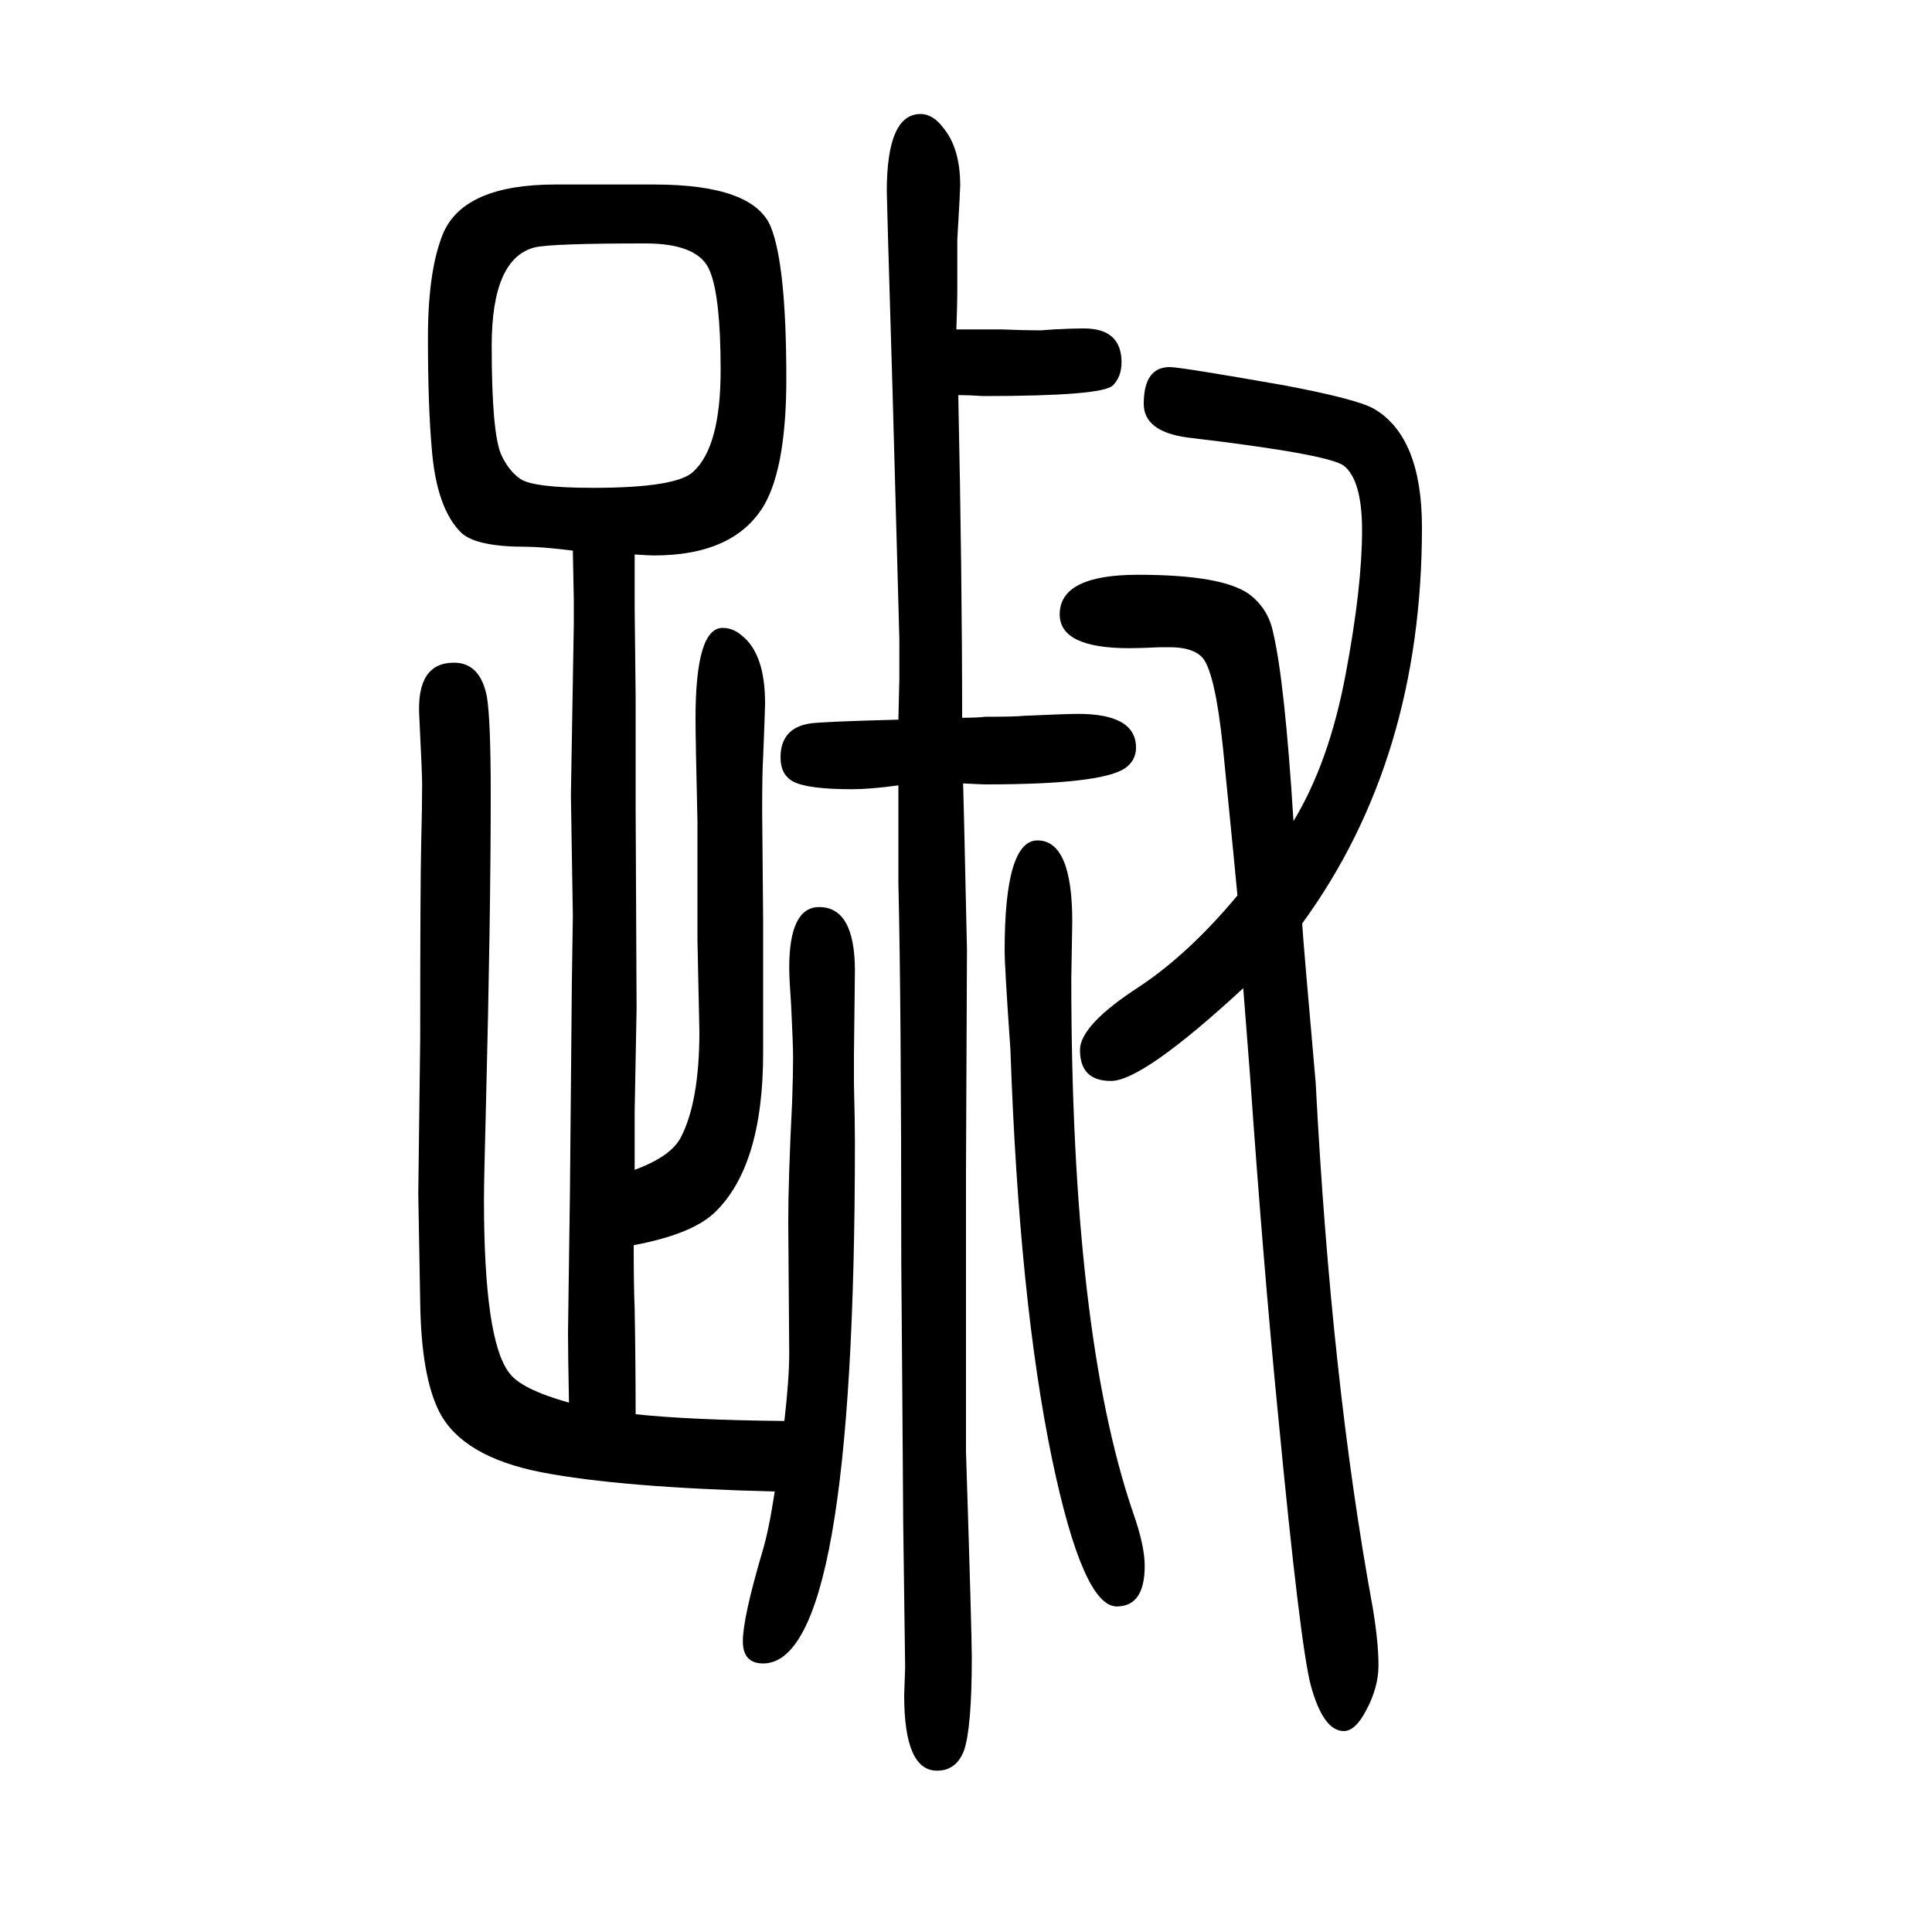
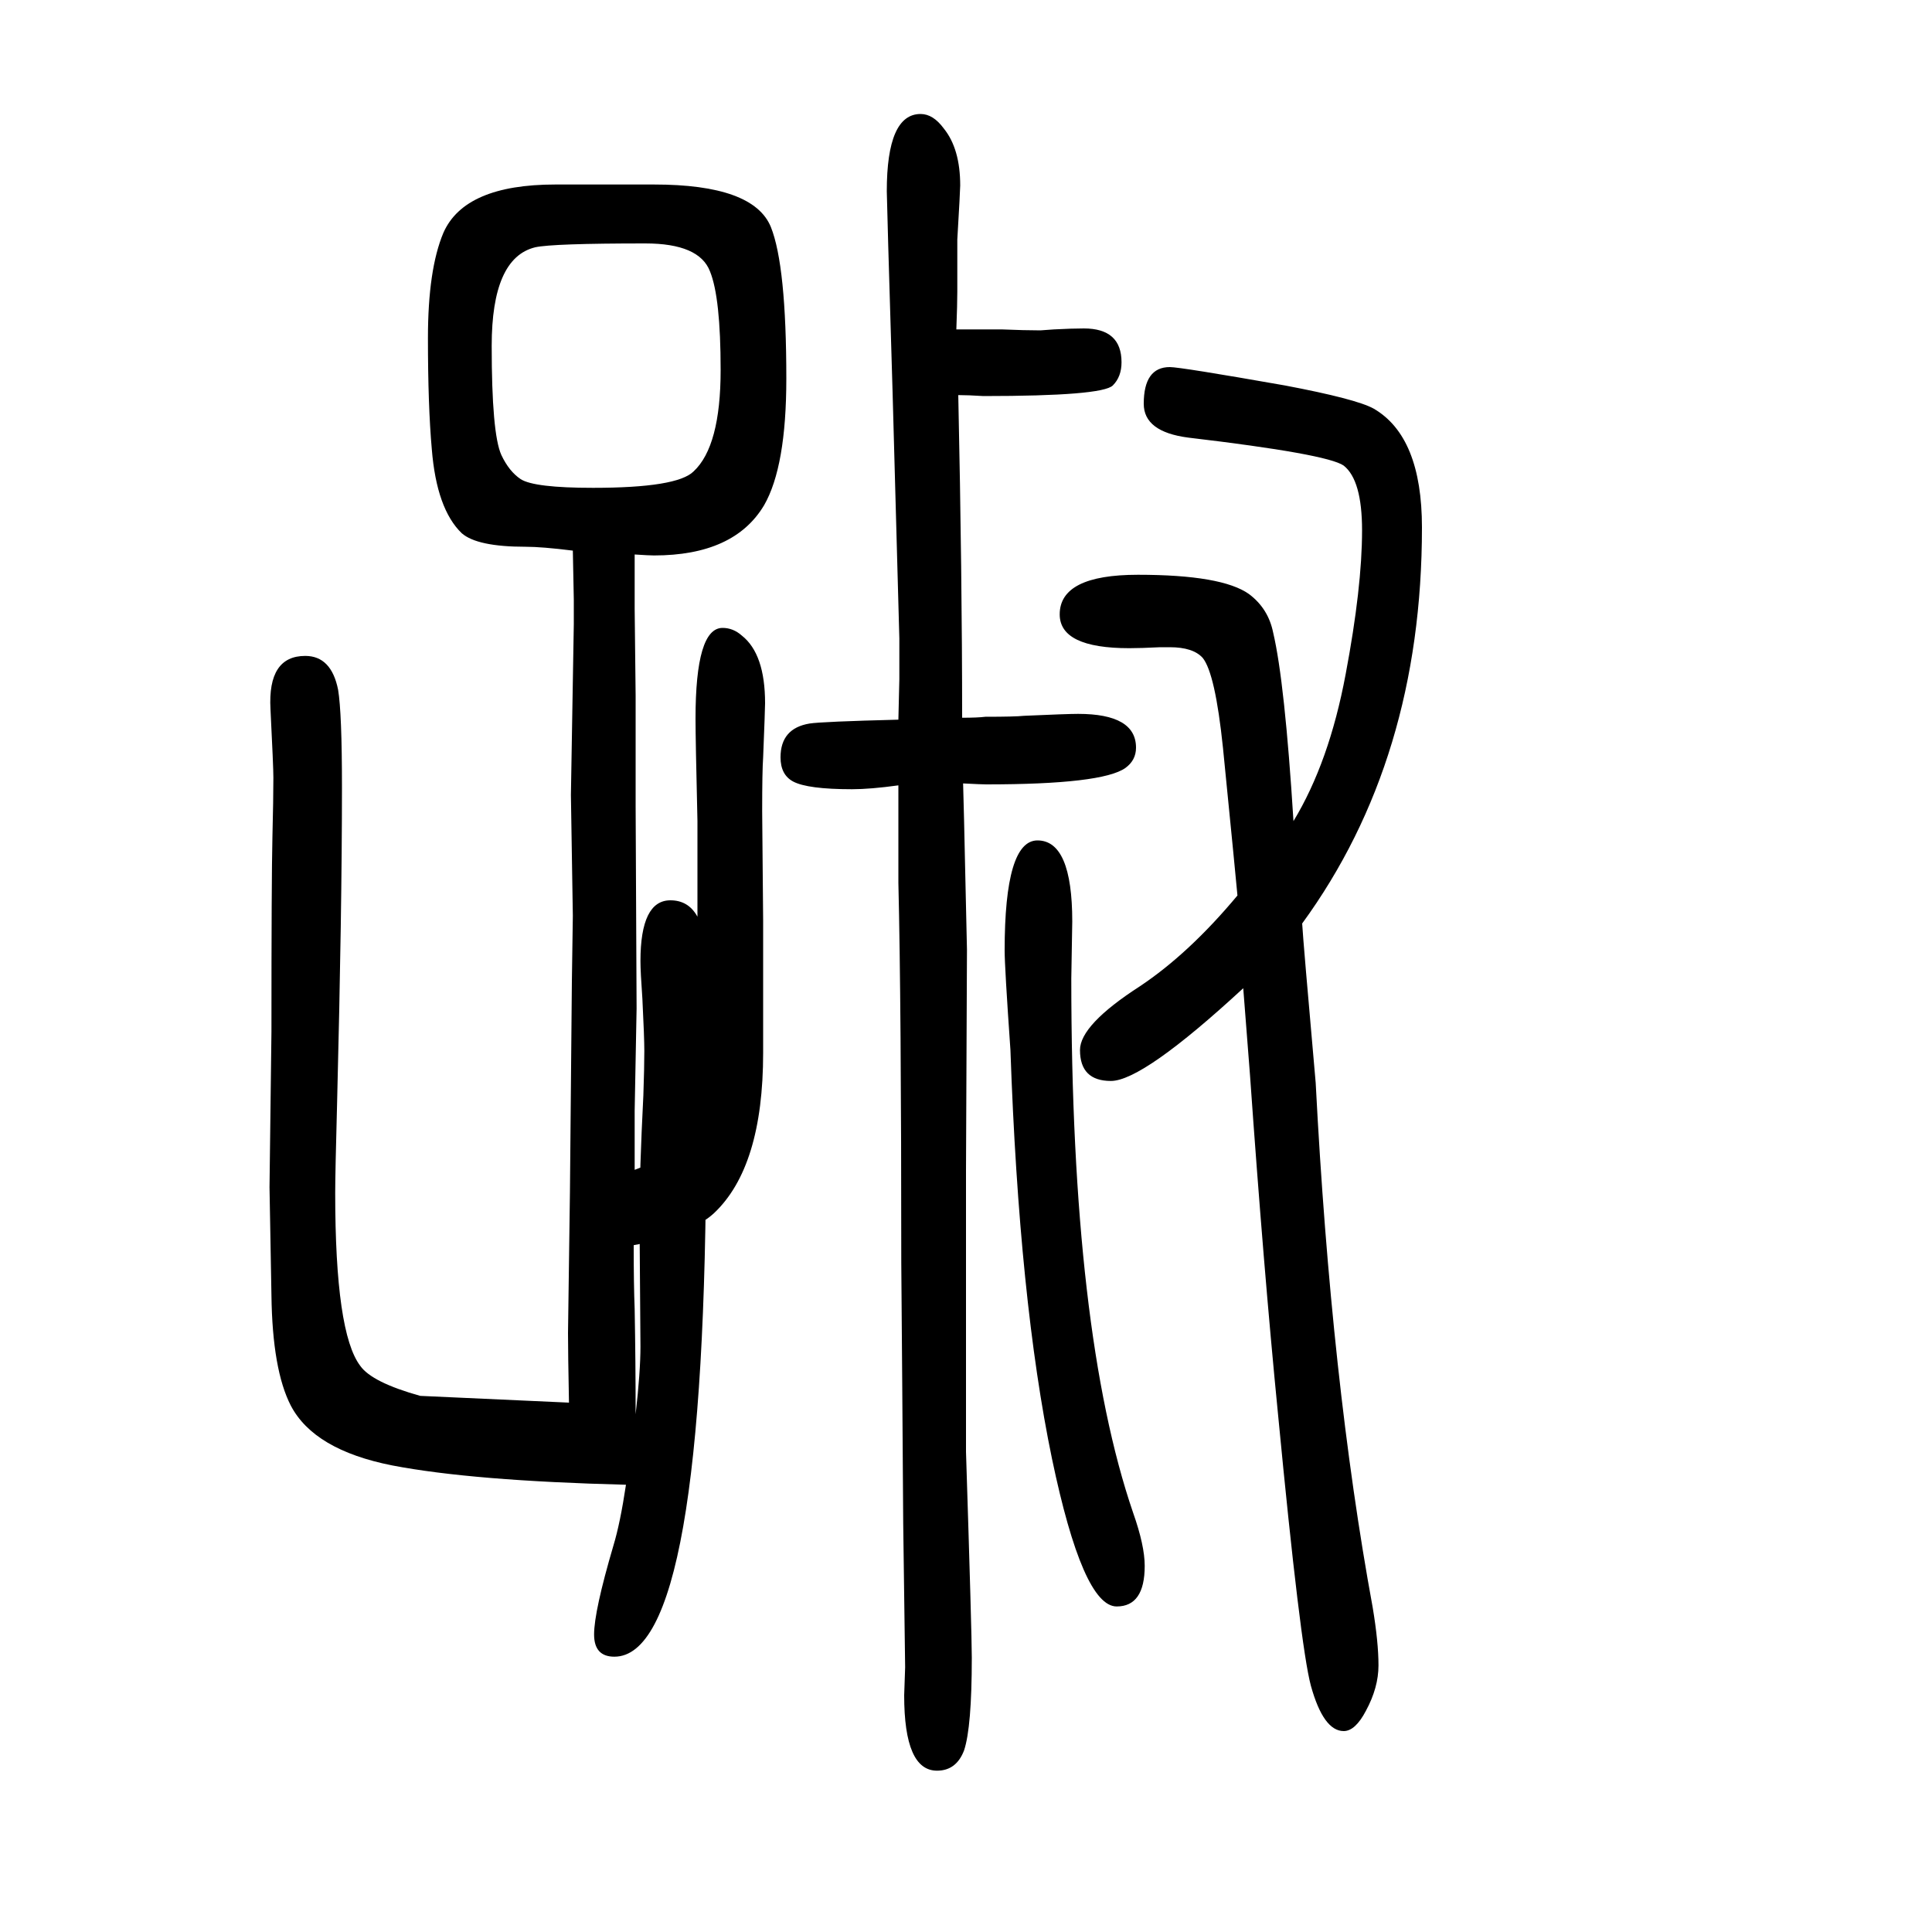
<svg xmlns="http://www.w3.org/2000/svg" height="100" width="100" version="1.1">
-   <path d="M589 198q-1 52 -1 72l2 146l2 218l1 68l-2 125l3 177v25l-1 51q-32 4 -49 4q-50 0 -66 14q-26 25 -31 87q-4 45 -4 115q0 71 16 109q22 50 116 50h102q103 0 121 -44q16 -40 16 -157q0 -91 -23 -131q-31 -52 -114 -52q-5 0 -20 1v-39v-17l1 -90v-114l1 -210l-2 -106v-61 q38 14 48 34q19 37 19 109l-2 95v123q-2 85 -2 106q0 94 28 94q11 0 20 -8q24 -19 24 -70q0 -6 -2 -56q-1 -14 -1 -56l1 -113v-137q0 -118 -51 -166q-24 -22 -83 -33q0 -41 1 -66q1 -55 1 -109q56 -6 154 -7q5 44 5 70l-1 136q0 45 4 124q1 29 1 46q0 14 -2 54q-2 28 -2 39 q0 63 31 63q37 0 37 -66l-1 -88v-29q1 -38 1 -61q0 -539 -95 -539q-21 0 -21 23q0 24 20 92q7 23 13 63q-159 4 -242 20q-81 16 -105 62q-19 37 -20 114l-2 112l2 161q0 159 1 201q1 40 1 62q0 11 -3 71q-3 55 36 55q27 0 34 -35q4 -24 4 -101q0 -127 -5 -325q-2 -75 -2 -95 q0 -145 26 -179q12 -17 62 -31zM668 1398q-96 0 -114 -4q-45 -11 -45 -102t10 -113q8 -17 20 -25q14 -9 75 -9q87 0 104 17q28 26 28 105q0 75 -11 102q-11 29 -67 29zM1348 694q1 -18 14 -165q16 -309 59 -543q6 -36 6 -60q0 -23 -13 -47q-11 -21 -23 -21q-21 0 -34 47 q-11 41 -34 281q-15 152 -29 351l-7 90q-104 -96 -137 -96q-32 0 -32 32q0 26 62 66q51 34 101 94q-1 12 -15 153q-8 77 -21 93q-10 11 -34 11h-10q-20 -1 -32 -1q-72 0 -72 35q0 41 81 41q87 0 115 -20q20 -15 25 -40q12 -51 21 -195q37 61 54 152q17 90 17 149 q0 52 -19 67q-17 12 -161 29q-46 6 -46 35q0 38 27 38q11 0 119 -19q74 -14 92 -24q50 -29 50 -123q0 -240 -124 -410zM990 1309h47q24 -1 40 -1q1 0 14 1q19 1 31 1q39 0 39 -35q0 -15 -9 -24q-11 -11 -134 -11q-16 1 -26 1q4 -188 4 -334q16 0 24 1q31 0 40 1q45 2 56 2 q60 0 60 -35q0 -13 -11 -21q-24 -17 -144 -17q-5 0 -24 1q1 -34 2 -83l2 -89l-1 -228v-159v-133q6 -188 6 -213q0 -72 -8 -96q-8 -21 -28 -21q-34 0 -34 78l1 29l-2 149l-1 143l-1 127q0 268 -3 393v20v23v58q-29 -4 -48 -4q-46 0 -61 8q-13 7 -13 25q0 30 30 35q13 2 92 4 l1 42v42l-7 255q-6 199 -6 208q0 80 35 80q13 0 24 -15q17 -21 17 -59q0 -5 -3 -56v-54q0 -13 -1 -39zM1074 780q36 0 36 -84l-1 -59q0 -366 64 -553q12 -34 12 -55q0 -42 -29 -42q-35 0 -67 153q-34 164 -43 423q-6 86 -6 103q0 114 34 114z" style="" transform="scale(0.05 -0.05) translate(0 -1650)" />
+   <path d="M589 198q-1 52 -1 72l2 146l2 218l1 68l-2 125l3 177v25l-1 51q-32 4 -49 4q-50 0 -66 14q-26 25 -31 87q-4 45 -4 115q0 71 16 109q22 50 116 50h102q103 0 121 -44q16 -40 16 -157q0 -91 -23 -131q-31 -52 -114 -52q-5 0 -20 1v-39v-17l1 -90v-114l1 -210l-2 -106v-61 q38 14 48 34q19 37 19 109l-2 95v123q-2 85 -2 106q0 94 28 94q11 0 20 -8q24 -19 24 -70q0 -6 -2 -56q-1 -14 -1 -56l1 -113v-137q0 -118 -51 -166q-24 -22 -83 -33q0 -41 1 -66q1 -55 1 -109q5 44 5 70l-1 136q0 45 4 124q1 29 1 46q0 14 -2 54q-2 28 -2 39 q0 63 31 63q37 0 37 -66l-1 -88v-29q1 -38 1 -61q0 -539 -95 -539q-21 0 -21 23q0 24 20 92q7 23 13 63q-159 4 -242 20q-81 16 -105 62q-19 37 -20 114l-2 112l2 161q0 159 1 201q1 40 1 62q0 11 -3 71q-3 55 36 55q27 0 34 -35q4 -24 4 -101q0 -127 -5 -325q-2 -75 -2 -95 q0 -145 26 -179q12 -17 62 -31zM668 1398q-96 0 -114 -4q-45 -11 -45 -102t10 -113q8 -17 20 -25q14 -9 75 -9q87 0 104 17q28 26 28 105q0 75 -11 102q-11 29 -67 29zM1348 694q1 -18 14 -165q16 -309 59 -543q6 -36 6 -60q0 -23 -13 -47q-11 -21 -23 -21q-21 0 -34 47 q-11 41 -34 281q-15 152 -29 351l-7 90q-104 -96 -137 -96q-32 0 -32 32q0 26 62 66q51 34 101 94q-1 12 -15 153q-8 77 -21 93q-10 11 -34 11h-10q-20 -1 -32 -1q-72 0 -72 35q0 41 81 41q87 0 115 -20q20 -15 25 -40q12 -51 21 -195q37 61 54 152q17 90 17 149 q0 52 -19 67q-17 12 -161 29q-46 6 -46 35q0 38 27 38q11 0 119 -19q74 -14 92 -24q50 -29 50 -123q0 -240 -124 -410zM990 1309h47q24 -1 40 -1q1 0 14 1q19 1 31 1q39 0 39 -35q0 -15 -9 -24q-11 -11 -134 -11q-16 1 -26 1q4 -188 4 -334q16 0 24 1q31 0 40 1q45 2 56 2 q60 0 60 -35q0 -13 -11 -21q-24 -17 -144 -17q-5 0 -24 1q1 -34 2 -83l2 -89l-1 -228v-159v-133q6 -188 6 -213q0 -72 -8 -96q-8 -21 -28 -21q-34 0 -34 78l1 29l-2 149l-1 143l-1 127q0 268 -3 393v20v23v58q-29 -4 -48 -4q-46 0 -61 8q-13 7 -13 25q0 30 30 35q13 2 92 4 l1 42v42l-7 255q-6 199 -6 208q0 80 35 80q13 0 24 -15q17 -21 17 -59q0 -5 -3 -56v-54q0 -13 -1 -39zM1074 780q36 0 36 -84l-1 -59q0 -366 64 -553q12 -34 12 -55q0 -42 -29 -42q-35 0 -67 153q-34 164 -43 423q-6 86 -6 103q0 114 34 114z" style="" transform="scale(0.05 -0.05) translate(0 -1650)" />
</svg>